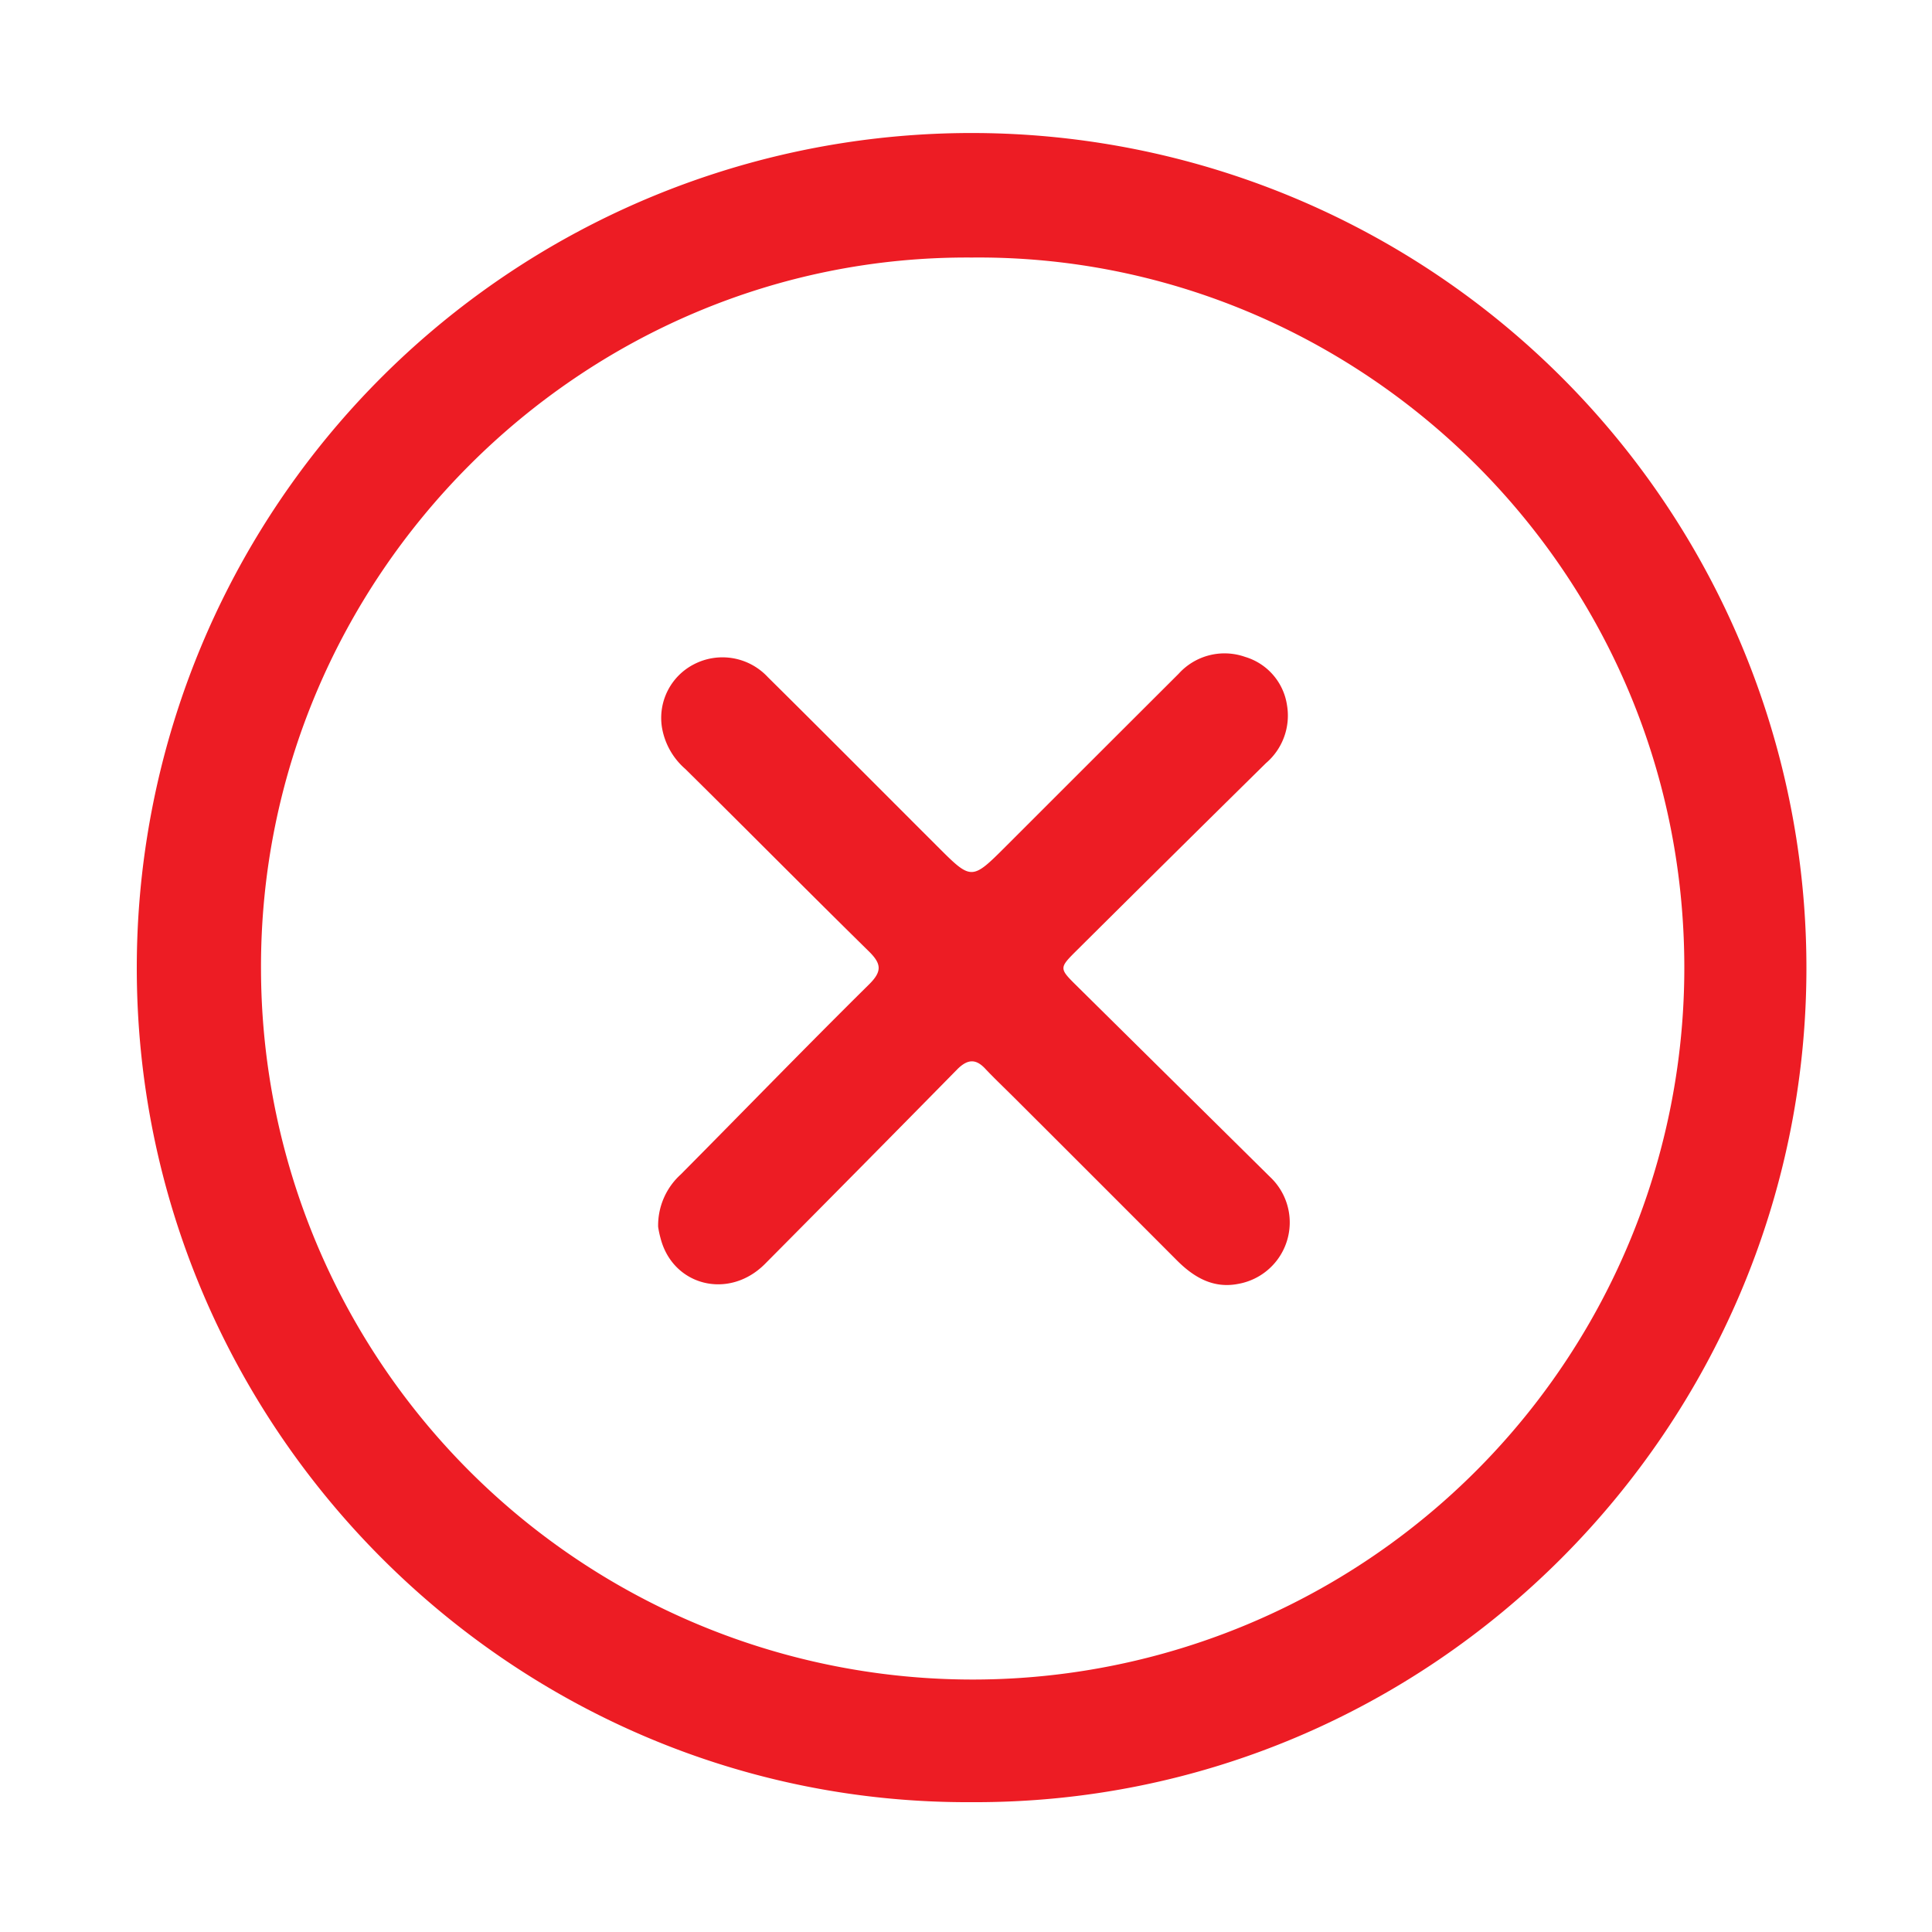
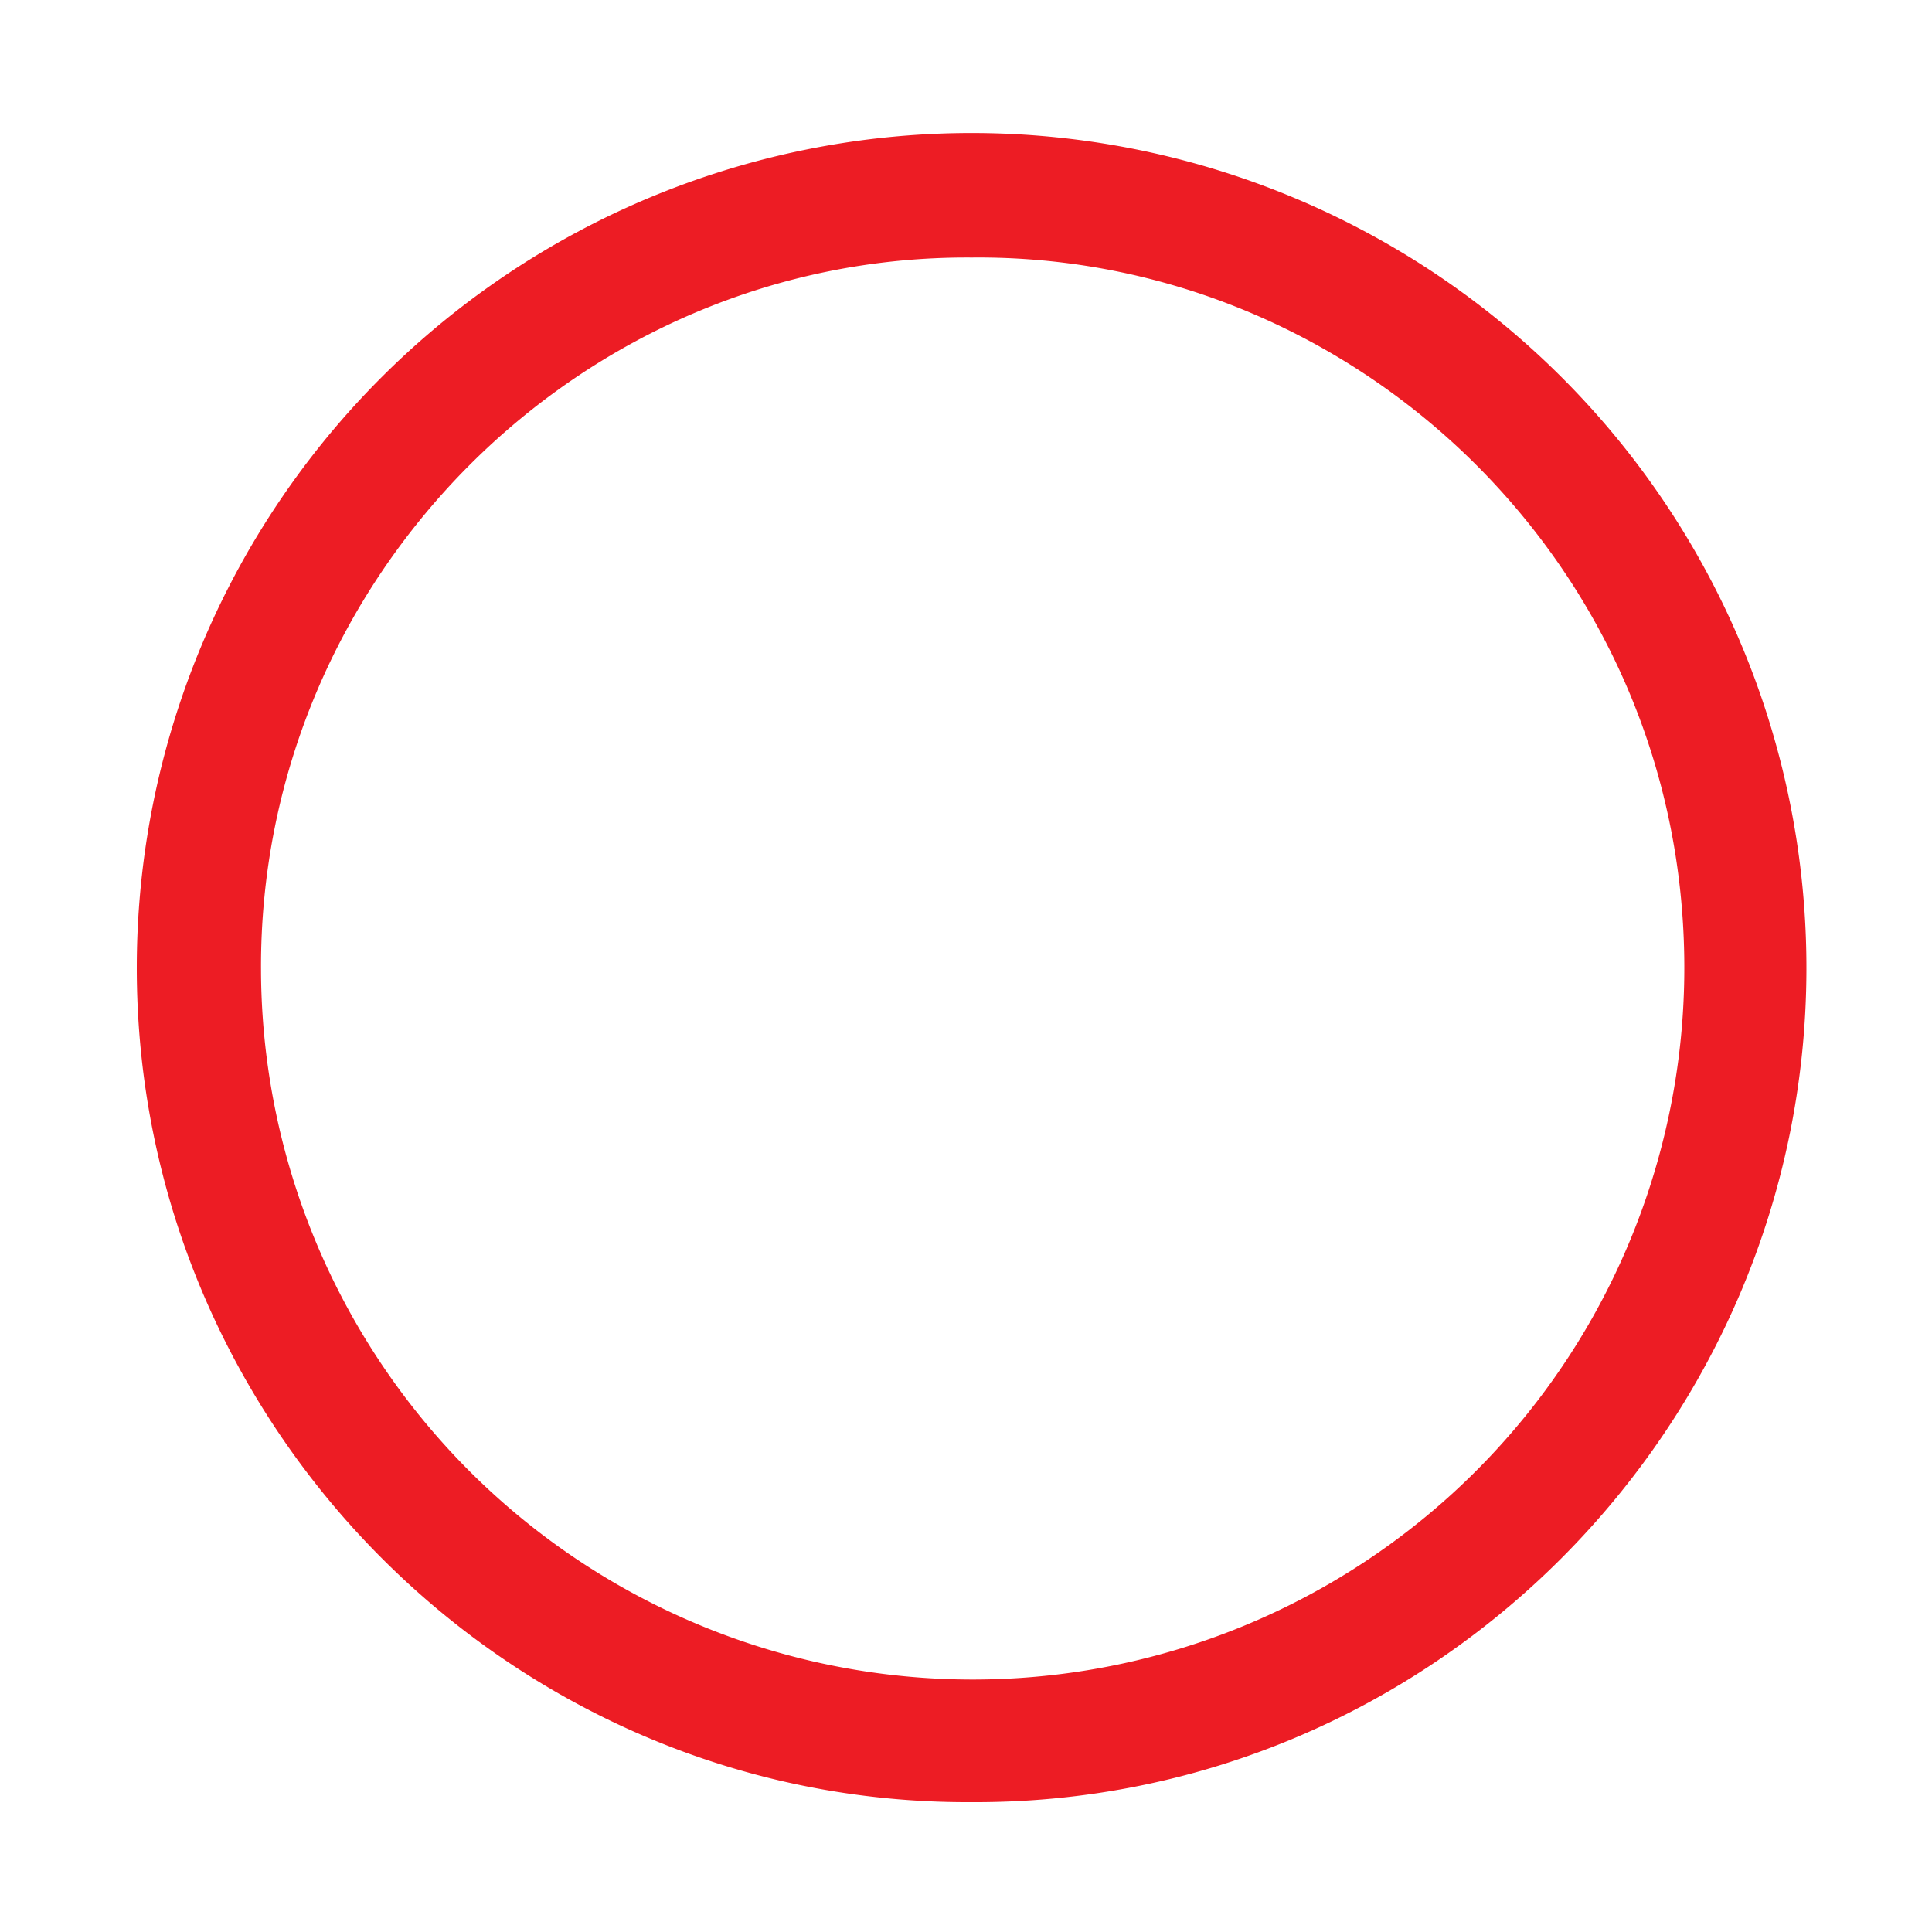
<svg xmlns="http://www.w3.org/2000/svg" id="Capa_1" data-name="Capa 1" viewBox="0 0 200 200">
  <defs>
    <style>.cls-1{fill:#ed1c24;}</style>
  </defs>
  <path class="cls-1" d="M100.58,186.56C53,186.8,14.05,147.73,14.16,100a86.42,86.42,0,1,1,172.84.38C186.9,147.7,148.32,186.77,100.58,186.56Zm0-159.9c-40.42-.28-73.75,33.09-73.56,73.73A73.66,73.66,0,1,0,174.36,100C174.26,58.59,140.33,26.28,100.61,26.66Z" />
-   <path class="cls-1" d="M68.13,127a7.12,7.12,0,0,1,2.34-5.42C77,115,83.4,108.39,90,101.87c1.34-1.34,1.23-2.12-.06-3.39-6.36-6.25-12.63-12.59-19-18.88a7.29,7.29,0,0,1-2.41-4.27,6.24,6.24,0,0,1,3.34-6.58,6.41,6.41,0,0,1,7.61,1.34c5.88,5.82,11.71,11.69,17.57,17.54,3.53,3.53,3.53,3.53,7.13-.07q8.91-8.91,17.84-17.82A6.4,6.4,0,0,1,128.89,68a6.16,6.16,0,0,1,4.34,5A6.47,6.47,0,0,1,131.05,79q-9.8,9.66-19.56,19.36c-1.87,1.86-1.87,1.87,0,3.72l20,19.77a6.46,6.46,0,0,1-3.27,11.05c-2.58.52-4.6-.64-6.37-2.41q-8.43-8.45-16.87-16.87c-1-1-2.06-2-3-3s-1.77-1-2.81,0q-10,10.17-20,20.24c-3.74,3.73-9.52,2.25-10.79-2.68A9.87,9.87,0,0,1,68.13,127Z" />
</svg>